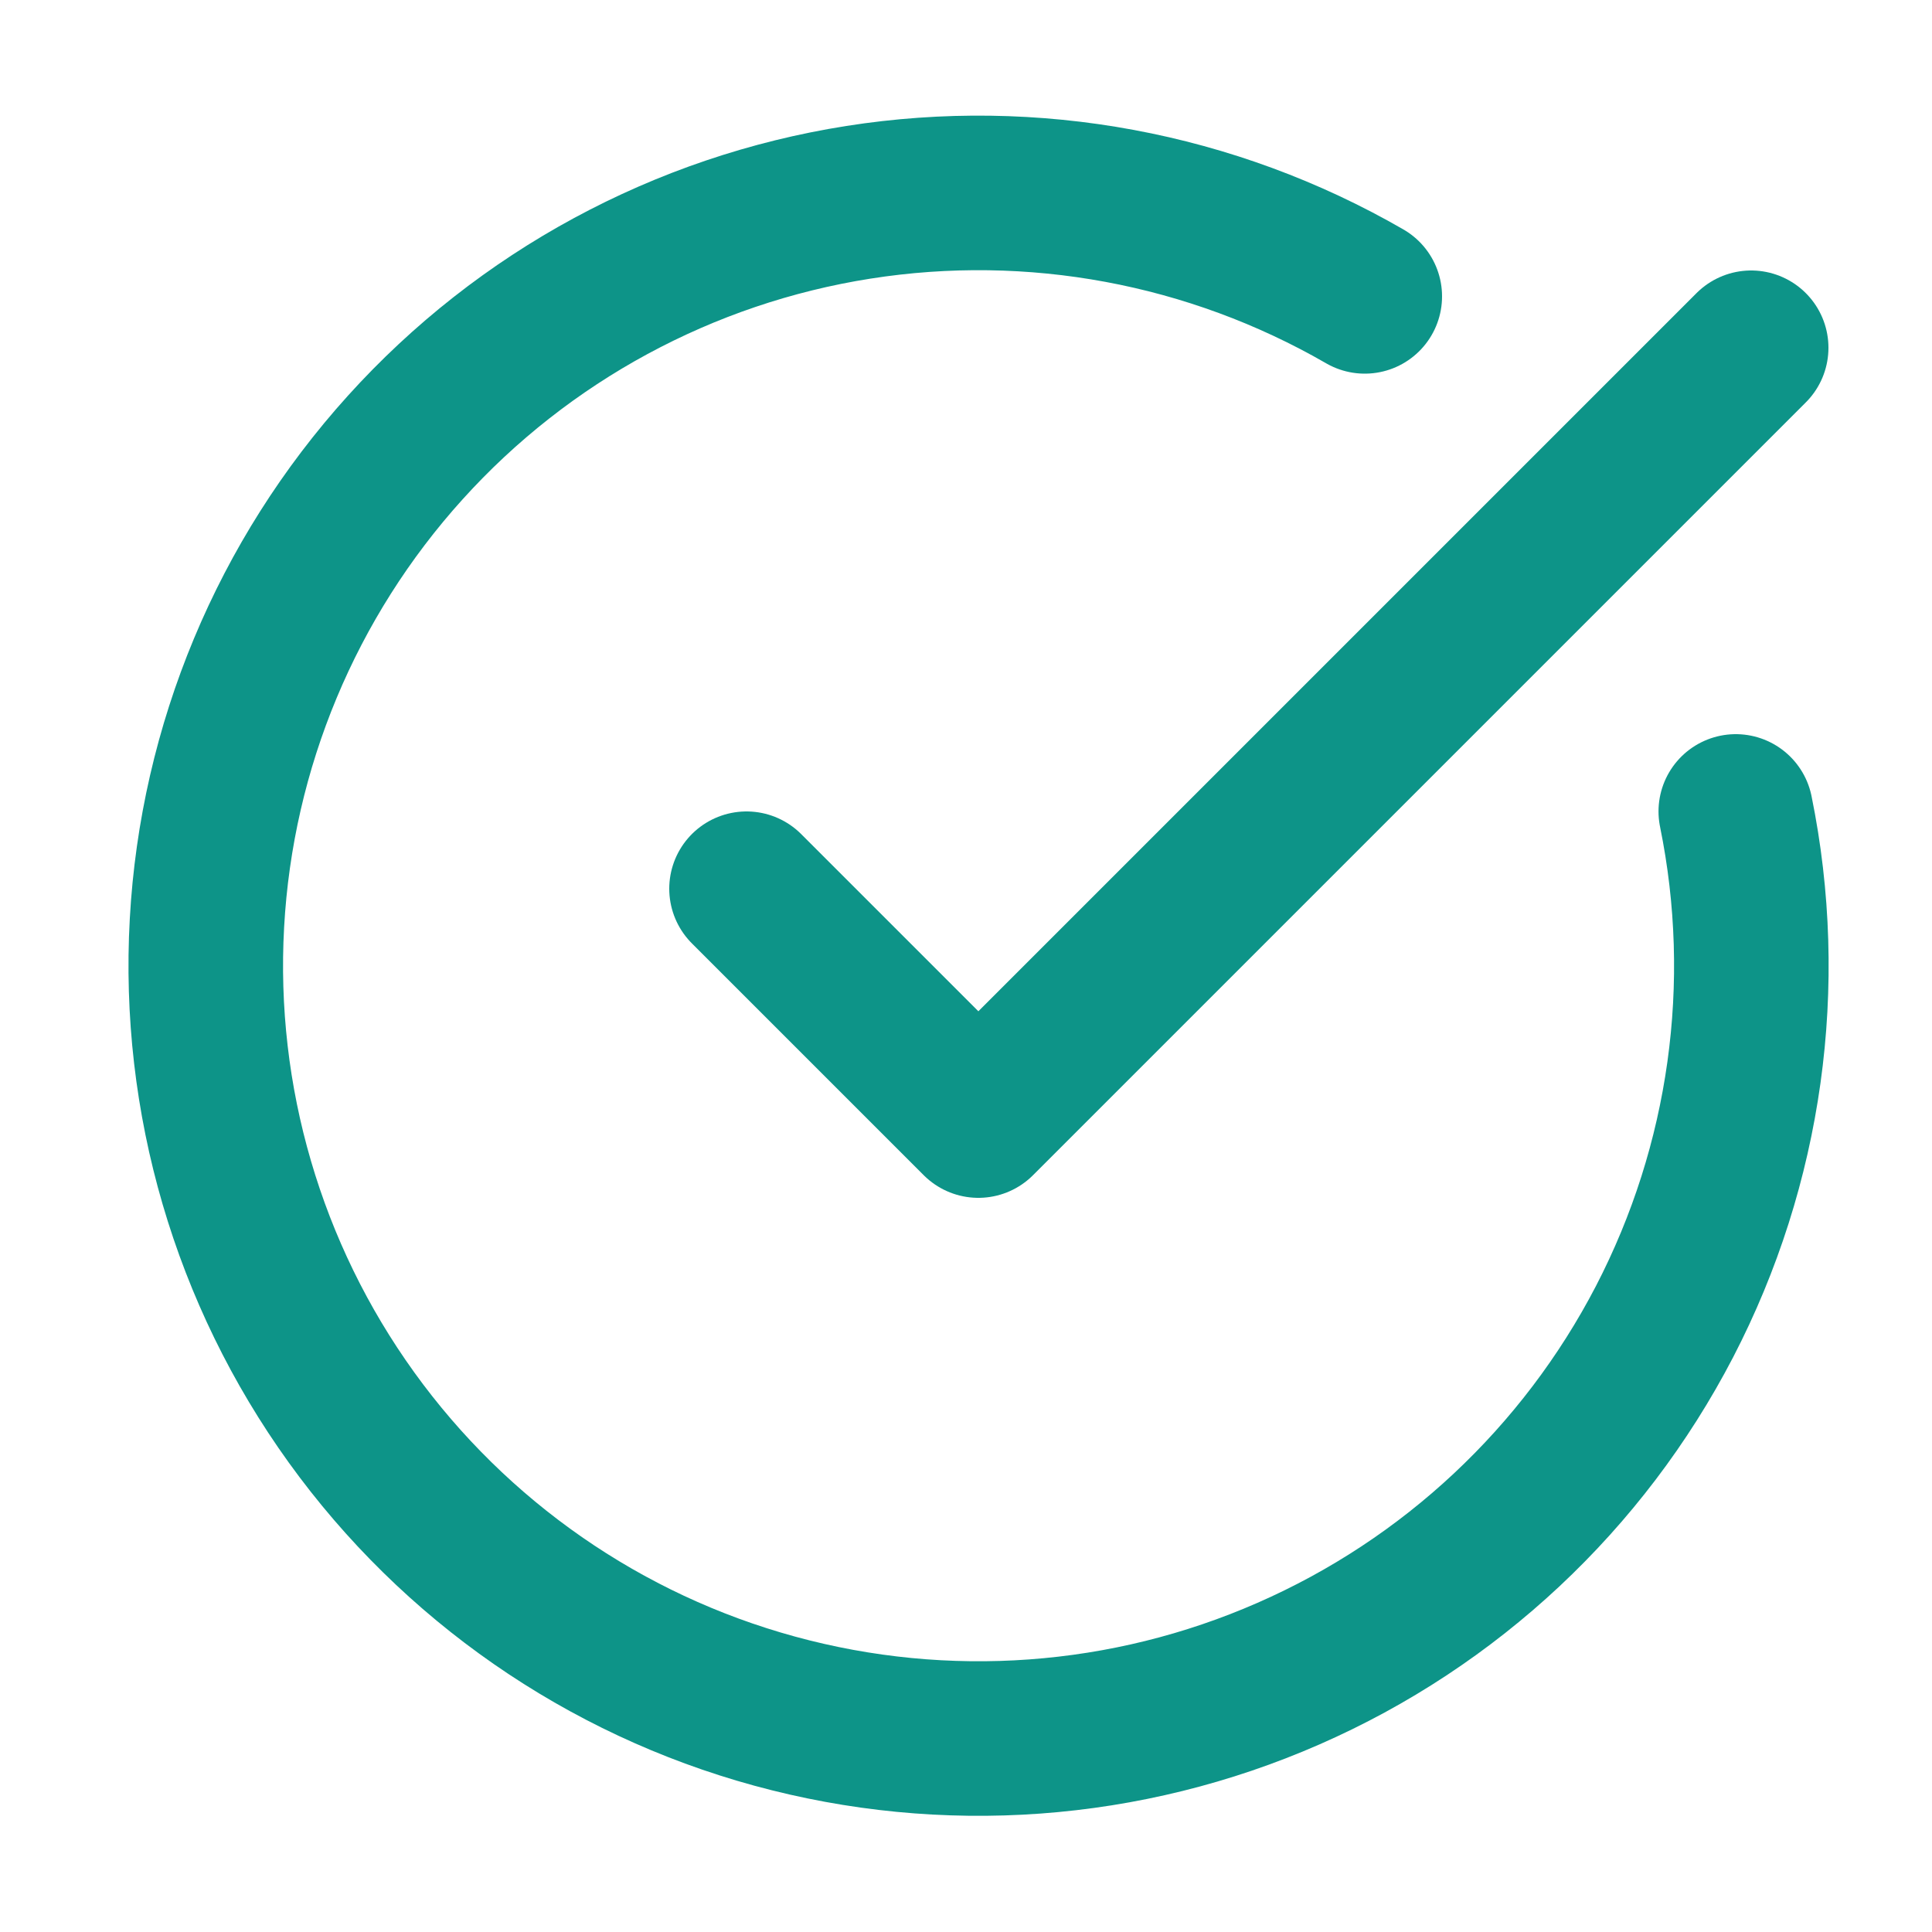
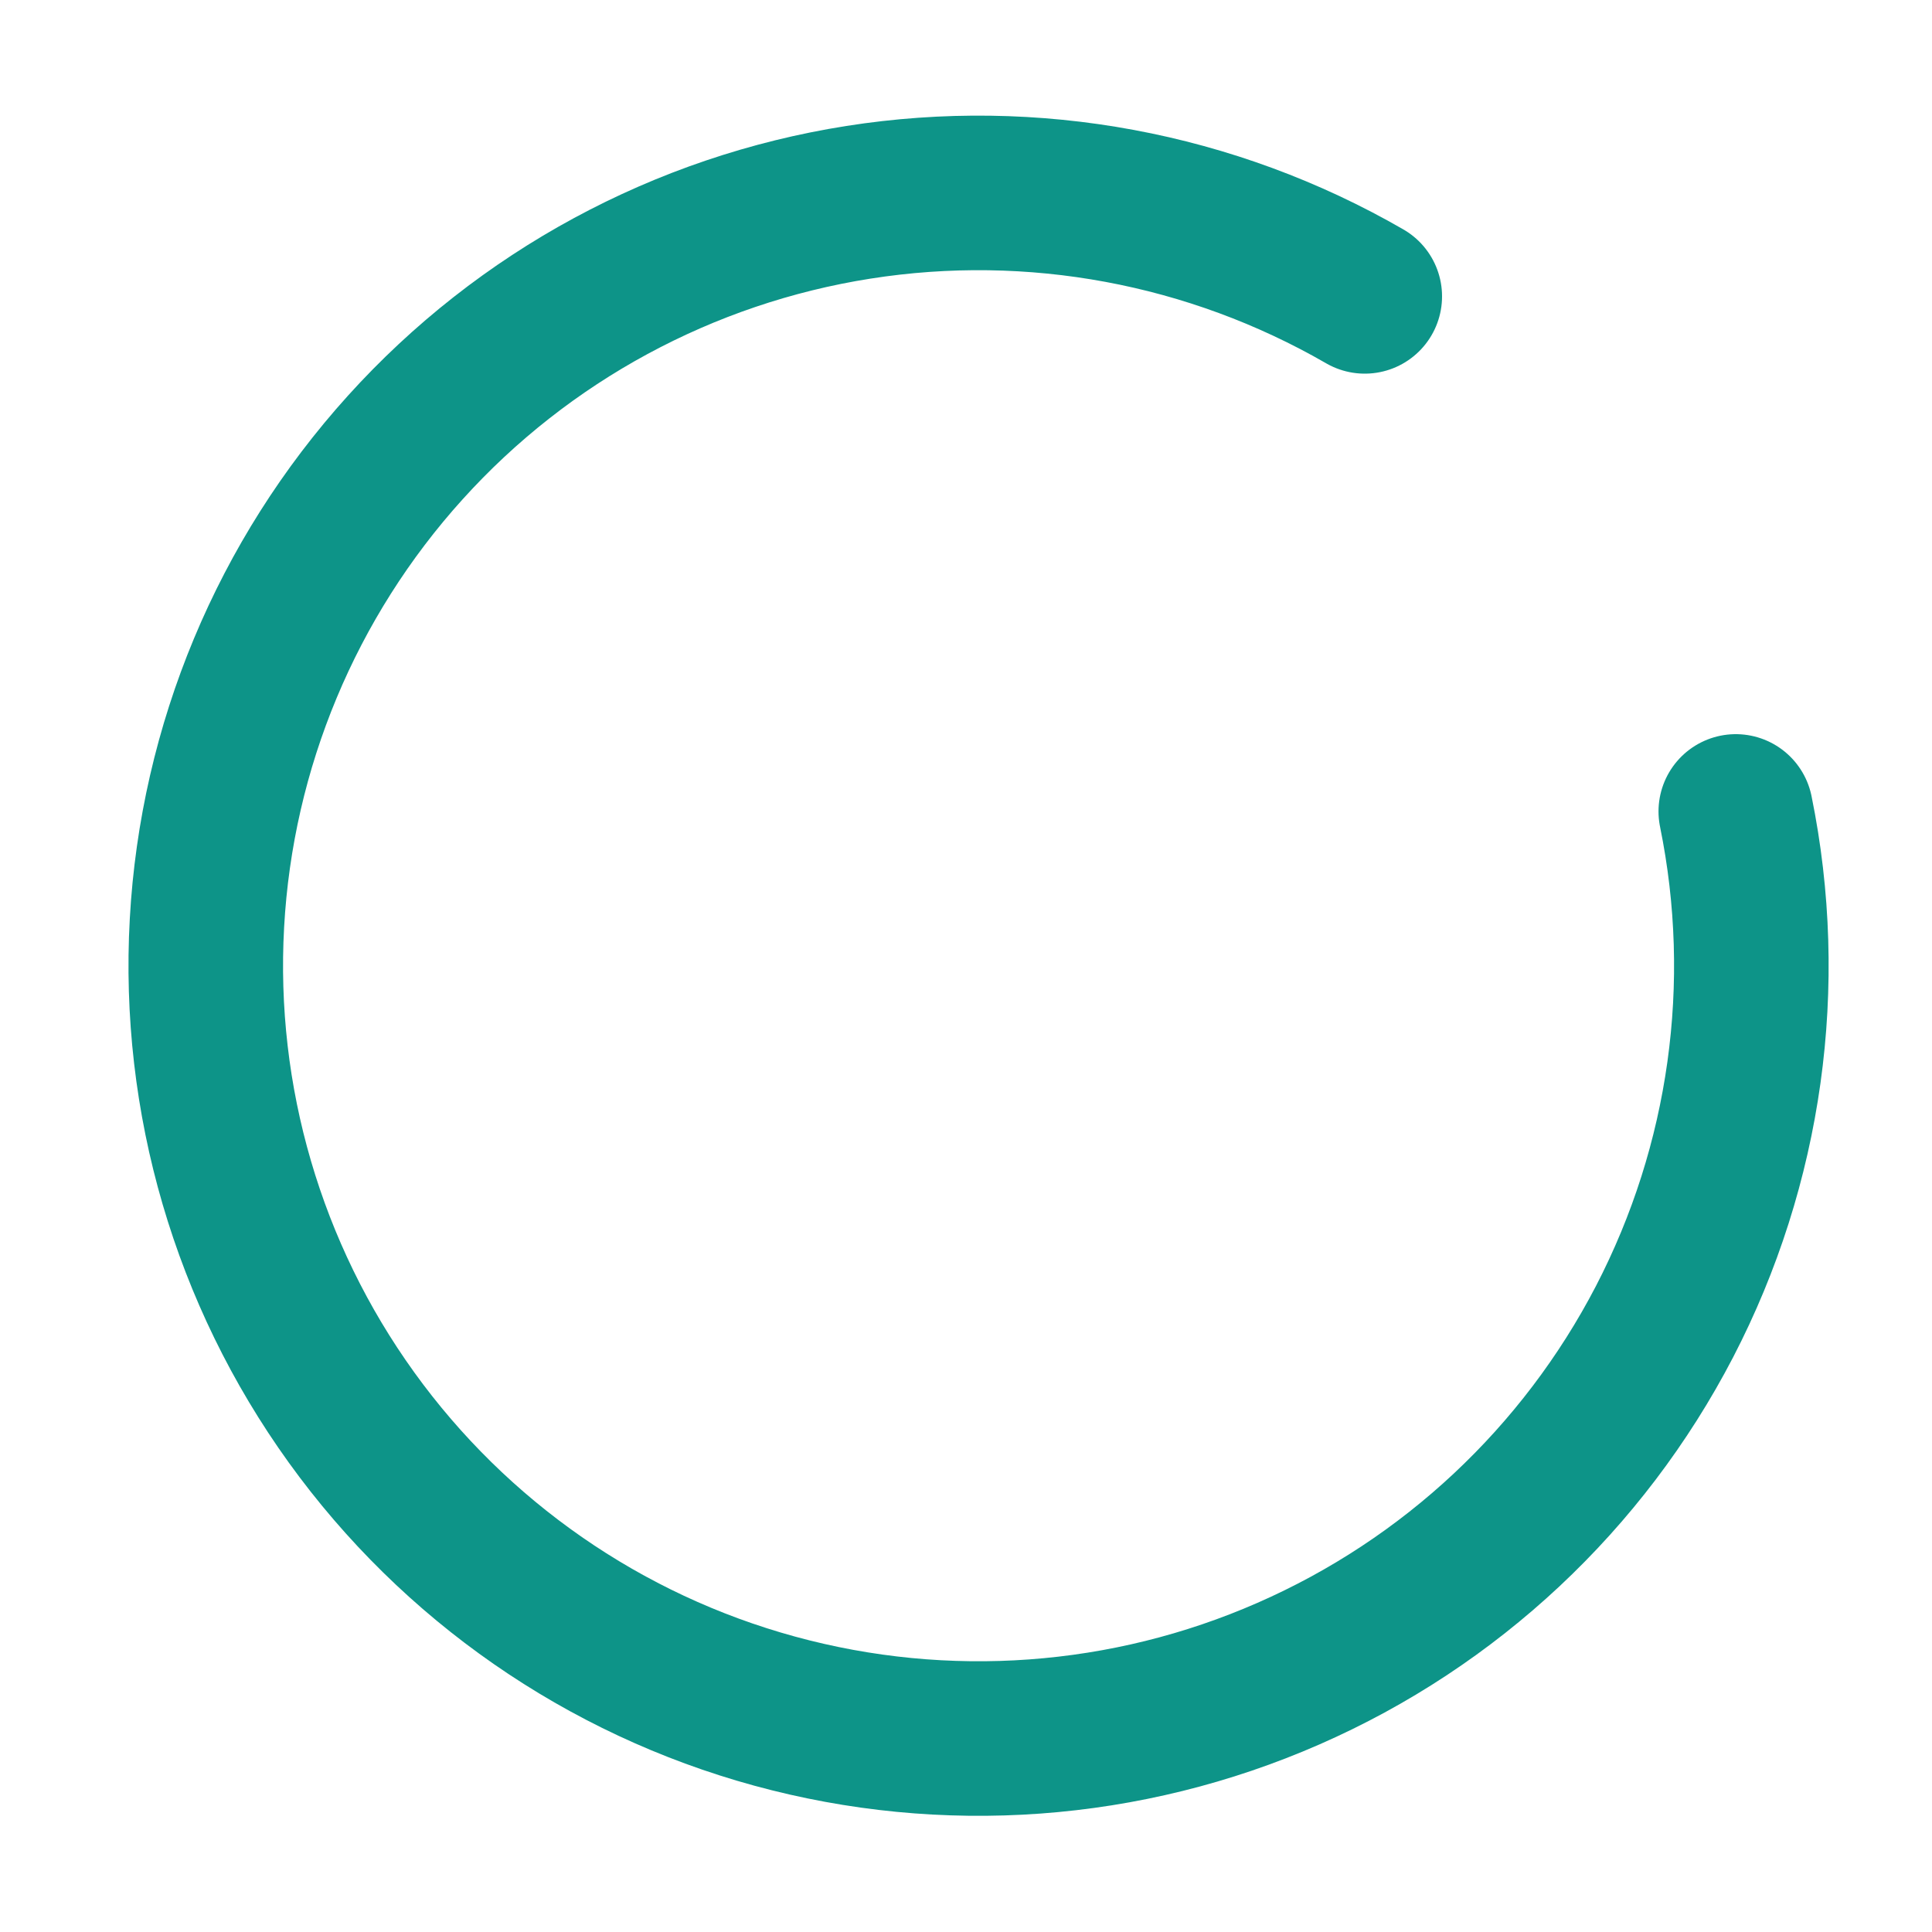
<svg xmlns="http://www.w3.org/2000/svg" width="25" height="25" viewBox="0 0 25 25" fill="none">
  <path d="M22.461 10.5C22.918 12.741 22.592 15.071 21.539 17.102C20.485 19.132 18.768 20.74 16.672 21.657C14.577 22.575 12.231 22.746 10.024 22.142C7.818 21.539 5.885 20.197 4.548 18.341C3.211 16.485 2.551 14.227 2.678 11.943C2.804 9.66 3.71 7.488 5.244 5.791C6.777 4.094 8.847 2.974 11.106 2.618C13.366 2.262 15.679 2.692 17.66 3.835" stroke="#0D9488" stroke-width="2" stroke-linecap="round" stroke-linejoin="round" />
-   <path d="M9.66 11.5L12.66 14.5L22.66 4.5" stroke="#0D9488" stroke-width="2" stroke-linecap="round" stroke-linejoin="round" />
</svg>